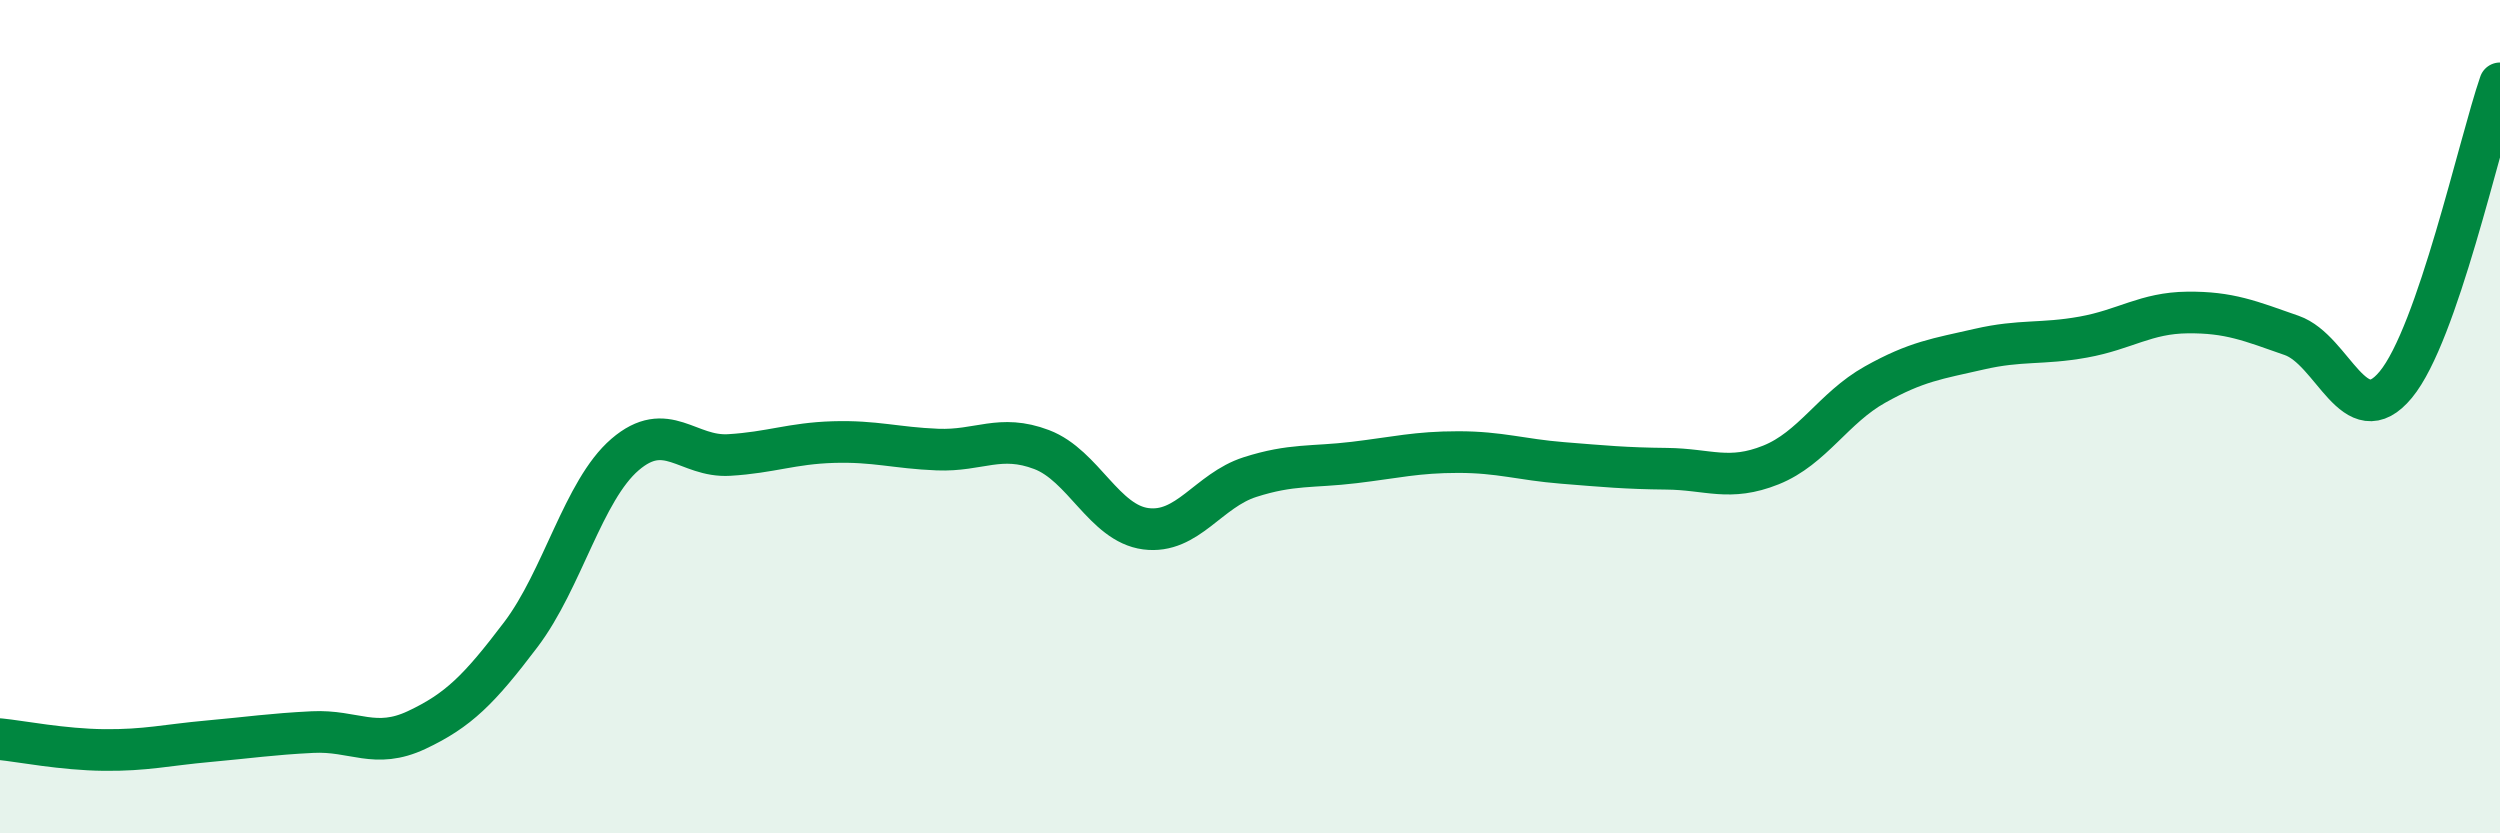
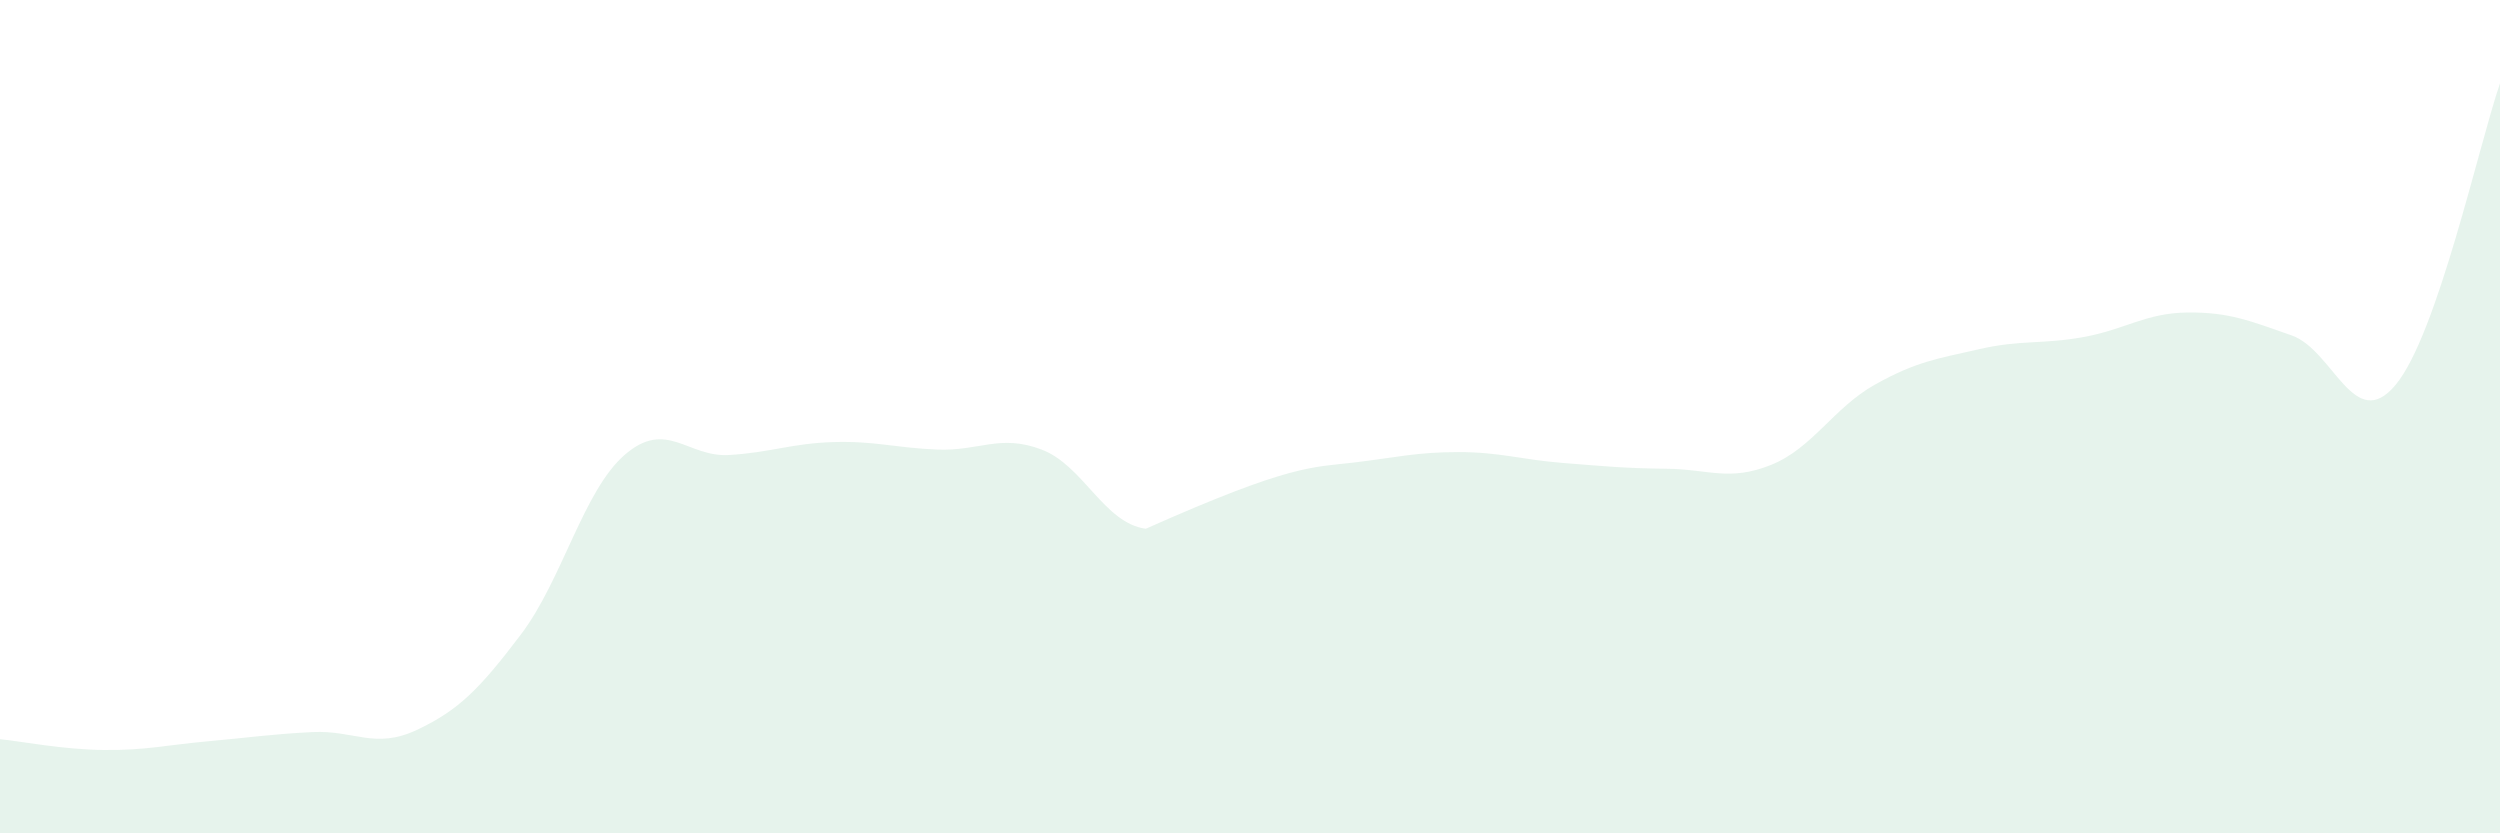
<svg xmlns="http://www.w3.org/2000/svg" width="60" height="20" viewBox="0 0 60 20">
-   <path d="M 0,17.74 C 0.5,17.79 1.5,17.99 2.5,18 C 3.5,18.01 4,17.88 5,17.79 C 6,17.7 6.5,17.62 7.5,17.57 C 8.5,17.52 9,17.99 10,17.52 C 11,17.05 11.5,16.55 12.5,15.23 C 13.5,13.91 14,11.77 15,10.91 C 16,10.05 16.5,10.98 17.5,10.92 C 18.5,10.86 19,10.64 20,10.61 C 21,10.58 21.5,10.75 22.5,10.79 C 23.5,10.83 24,10.41 25,10.79 C 26,11.17 26.5,12.56 27.5,12.69 C 28.5,12.82 29,11.77 30,11.45 C 31,11.13 31.5,11.22 32.5,11.1 C 33.5,10.98 34,10.85 35,10.85 C 36,10.85 36.5,11.03 37.5,11.11 C 38.5,11.19 39,11.24 40,11.25 C 41,11.26 41.5,11.56 42.5,11.16 C 43.5,10.76 44,9.79 45,9.23 C 46,8.67 46.5,8.61 47.5,8.38 C 48.5,8.15 49,8.27 50,8.09 C 51,7.91 51.5,7.51 52.5,7.5 C 53.5,7.49 54,7.7 55,8.05 C 56,8.4 56.5,10.44 57.5,9.23 C 58.5,8.02 59.5,3.45 60,2L60 20L0 20Z" fill="#008740" opacity="0.1" stroke-linecap="round" stroke-linejoin="round" />
-   <path d="M 0,17.74 C 0.5,17.79 1.5,17.99 2.5,18 C 3.5,18.01 4,17.88 5,17.79 C 6,17.7 6.5,17.62 7.5,17.57 C 8.5,17.52 9,17.99 10,17.52 C 11,17.05 11.5,16.55 12.5,15.23 C 13.5,13.91 14,11.77 15,10.91 C 16,10.05 16.5,10.98 17.5,10.92 C 18.5,10.86 19,10.64 20,10.61 C 21,10.58 21.5,10.75 22.5,10.79 C 23.5,10.83 24,10.41 25,10.79 C 26,11.17 26.5,12.56 27.5,12.69 C 28.5,12.82 29,11.77 30,11.45 C 31,11.13 31.5,11.22 32.5,11.1 C 33.5,10.98 34,10.85 35,10.85 C 36,10.85 36.5,11.03 37.5,11.11 C 38.5,11.19 39,11.24 40,11.25 C 41,11.26 41.5,11.56 42.5,11.16 C 43.5,10.76 44,9.79 45,9.23 C 46,8.67 46.5,8.61 47.5,8.38 C 48.5,8.15 49,8.27 50,8.09 C 51,7.91 51.5,7.51 52.5,7.5 C 53.5,7.49 54,7.7 55,8.05 C 56,8.4 56.5,10.44 57.5,9.23 C 58.5,8.02 59.5,3.45 60,2" stroke="#008740" stroke-width="1" fill="none" stroke-linecap="round" stroke-linejoin="round" />
+   <path d="M 0,17.74 C 0.5,17.79 1.5,17.99 2.5,18 C 3.5,18.01 4,17.88 5,17.79 C 6,17.7 6.5,17.62 7.5,17.57 C 8.5,17.52 9,17.99 10,17.52 C 11,17.05 11.5,16.55 12.5,15.23 C 13.5,13.91 14,11.77 15,10.91 C 16,10.05 16.5,10.98 17.5,10.92 C 18.5,10.86 19,10.64 20,10.61 C 21,10.58 21.5,10.75 22.5,10.79 C 23.5,10.83 24,10.41 25,10.79 C 26,11.17 26.5,12.56 27.5,12.69 C 31,11.13 31.5,11.22 32.5,11.1 C 33.5,10.98 34,10.85 35,10.85 C 36,10.85 36.5,11.03 37.5,11.11 C 38.5,11.19 39,11.24 40,11.25 C 41,11.26 41.5,11.56 42.5,11.16 C 43.5,10.76 44,9.79 45,9.23 C 46,8.67 46.5,8.61 47.5,8.38 C 48.5,8.15 49,8.27 50,8.09 C 51,7.91 51.5,7.51 52.5,7.5 C 53.5,7.49 54,7.7 55,8.05 C 56,8.4 56.5,10.44 57.5,9.23 C 58.5,8.02 59.5,3.45 60,2L60 20L0 20Z" fill="#008740" opacity="0.1" stroke-linecap="round" stroke-linejoin="round" />
</svg>